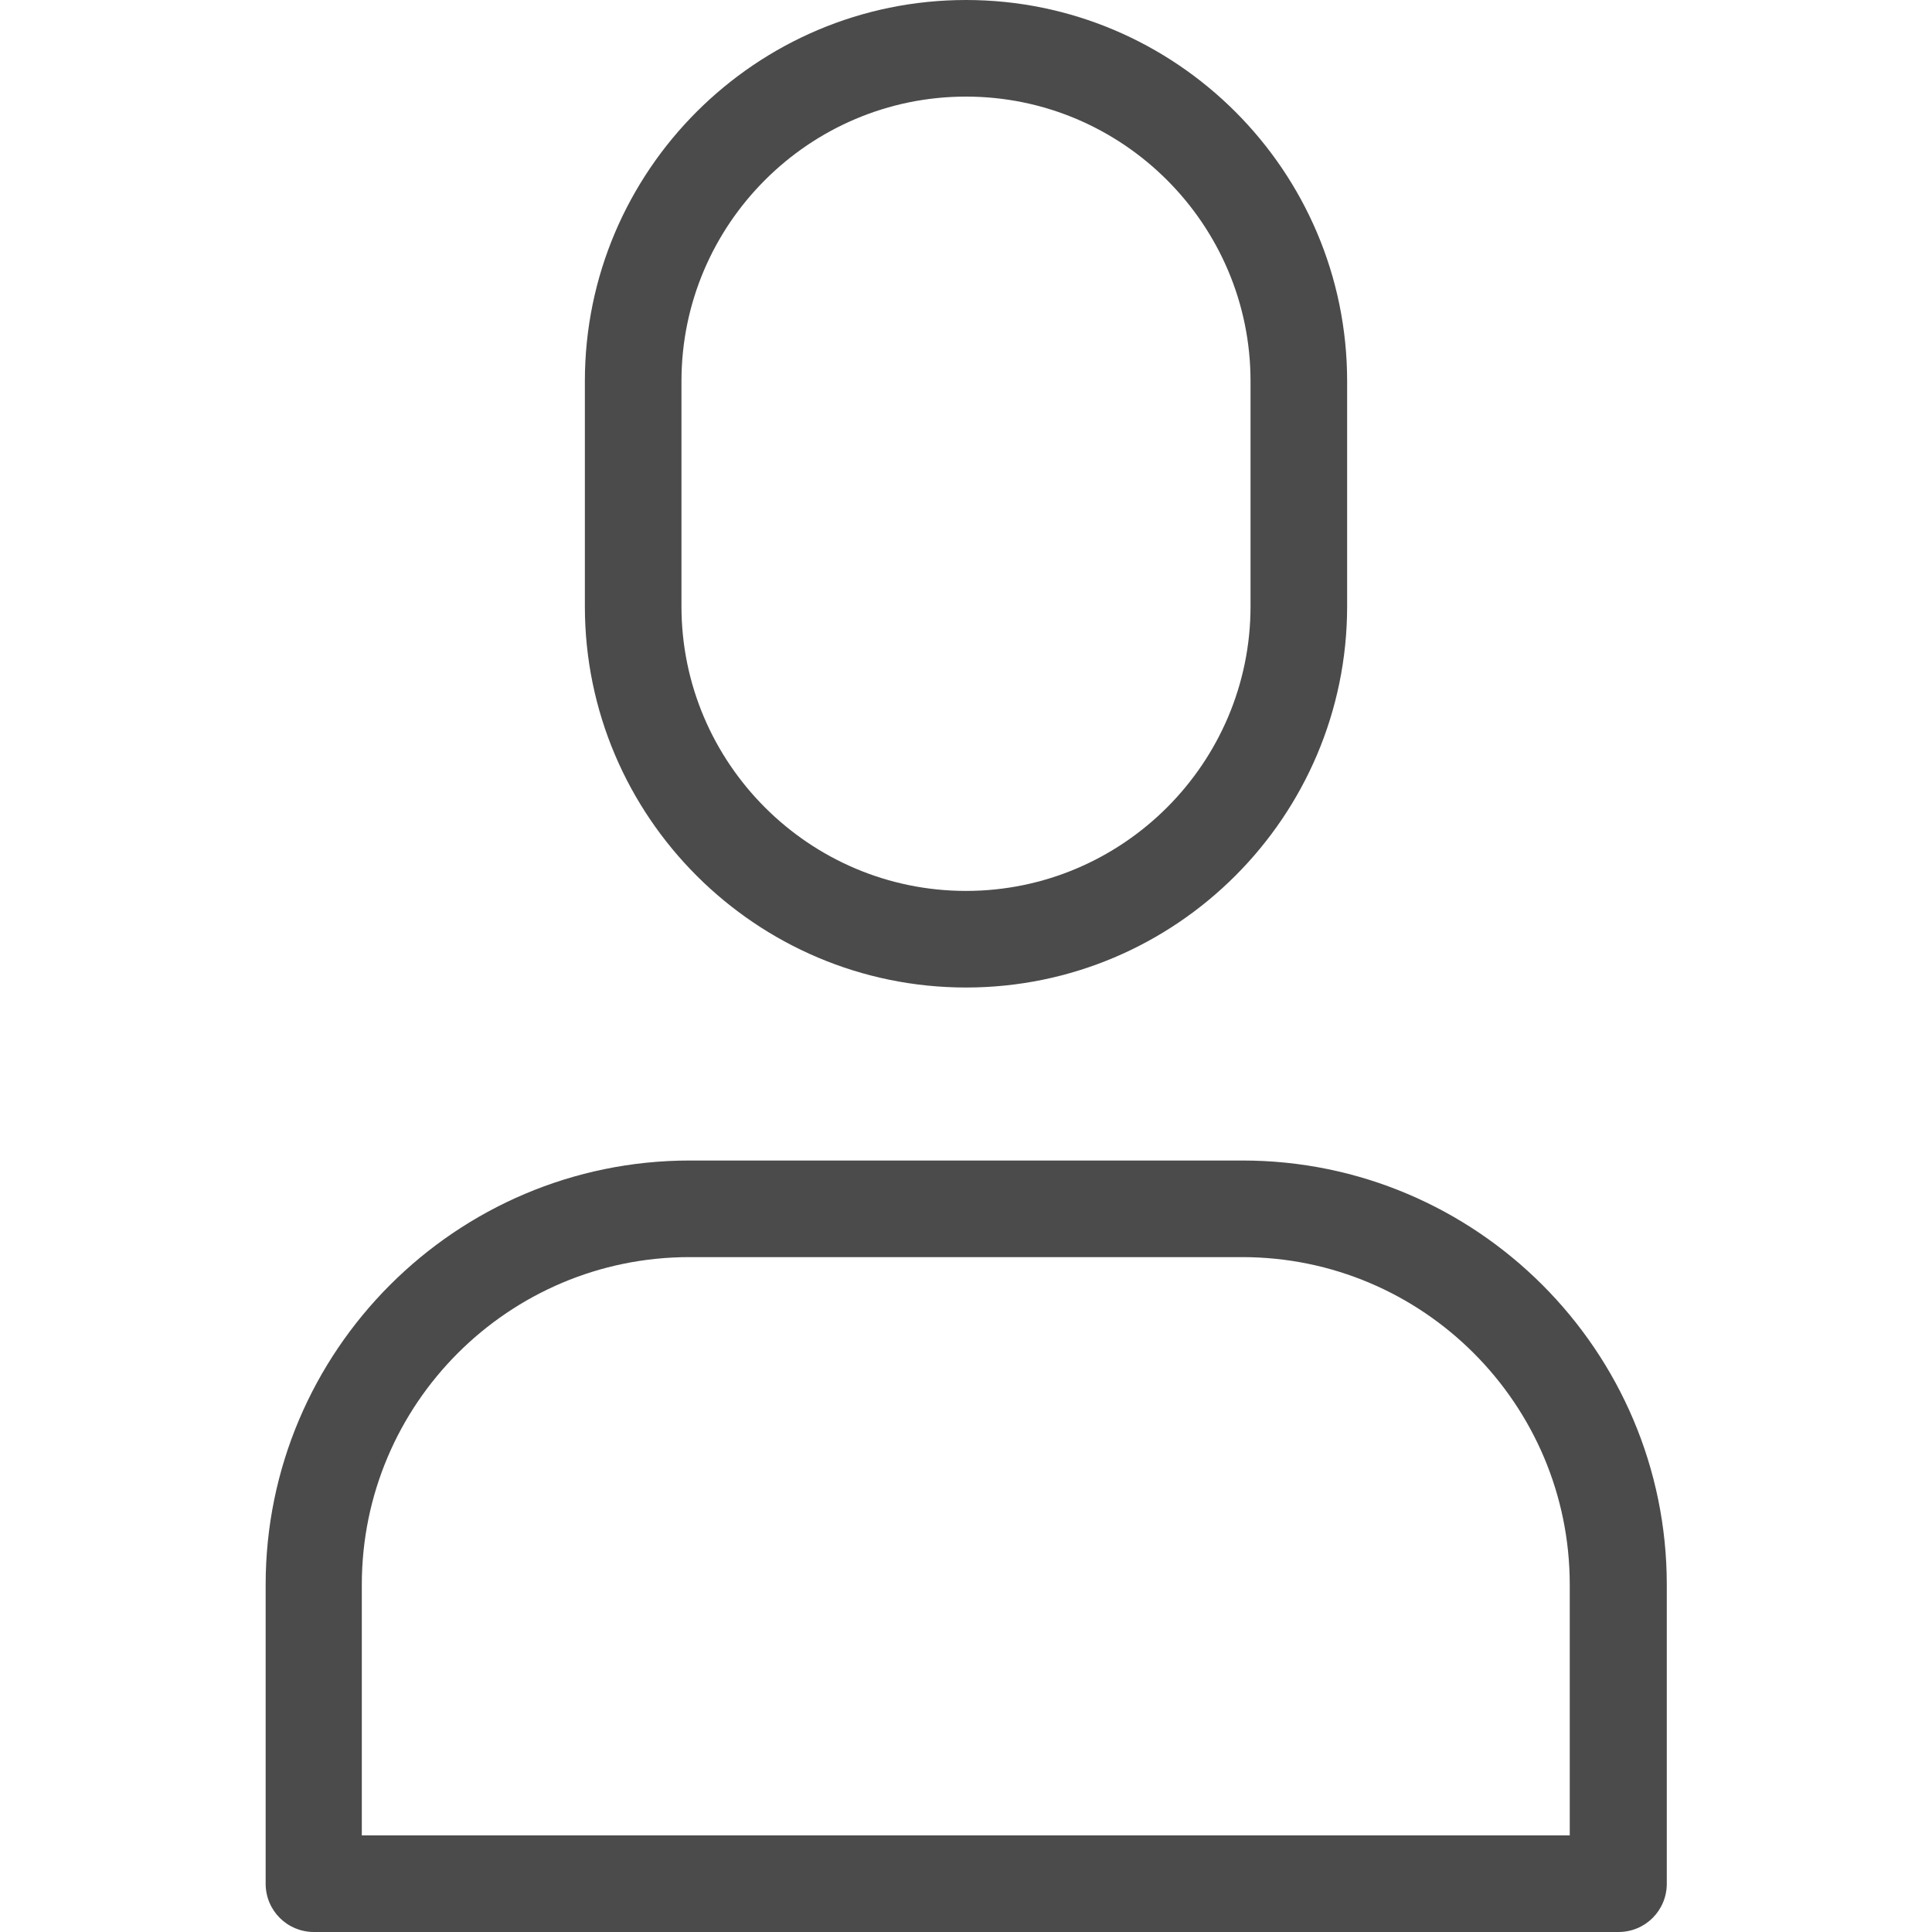
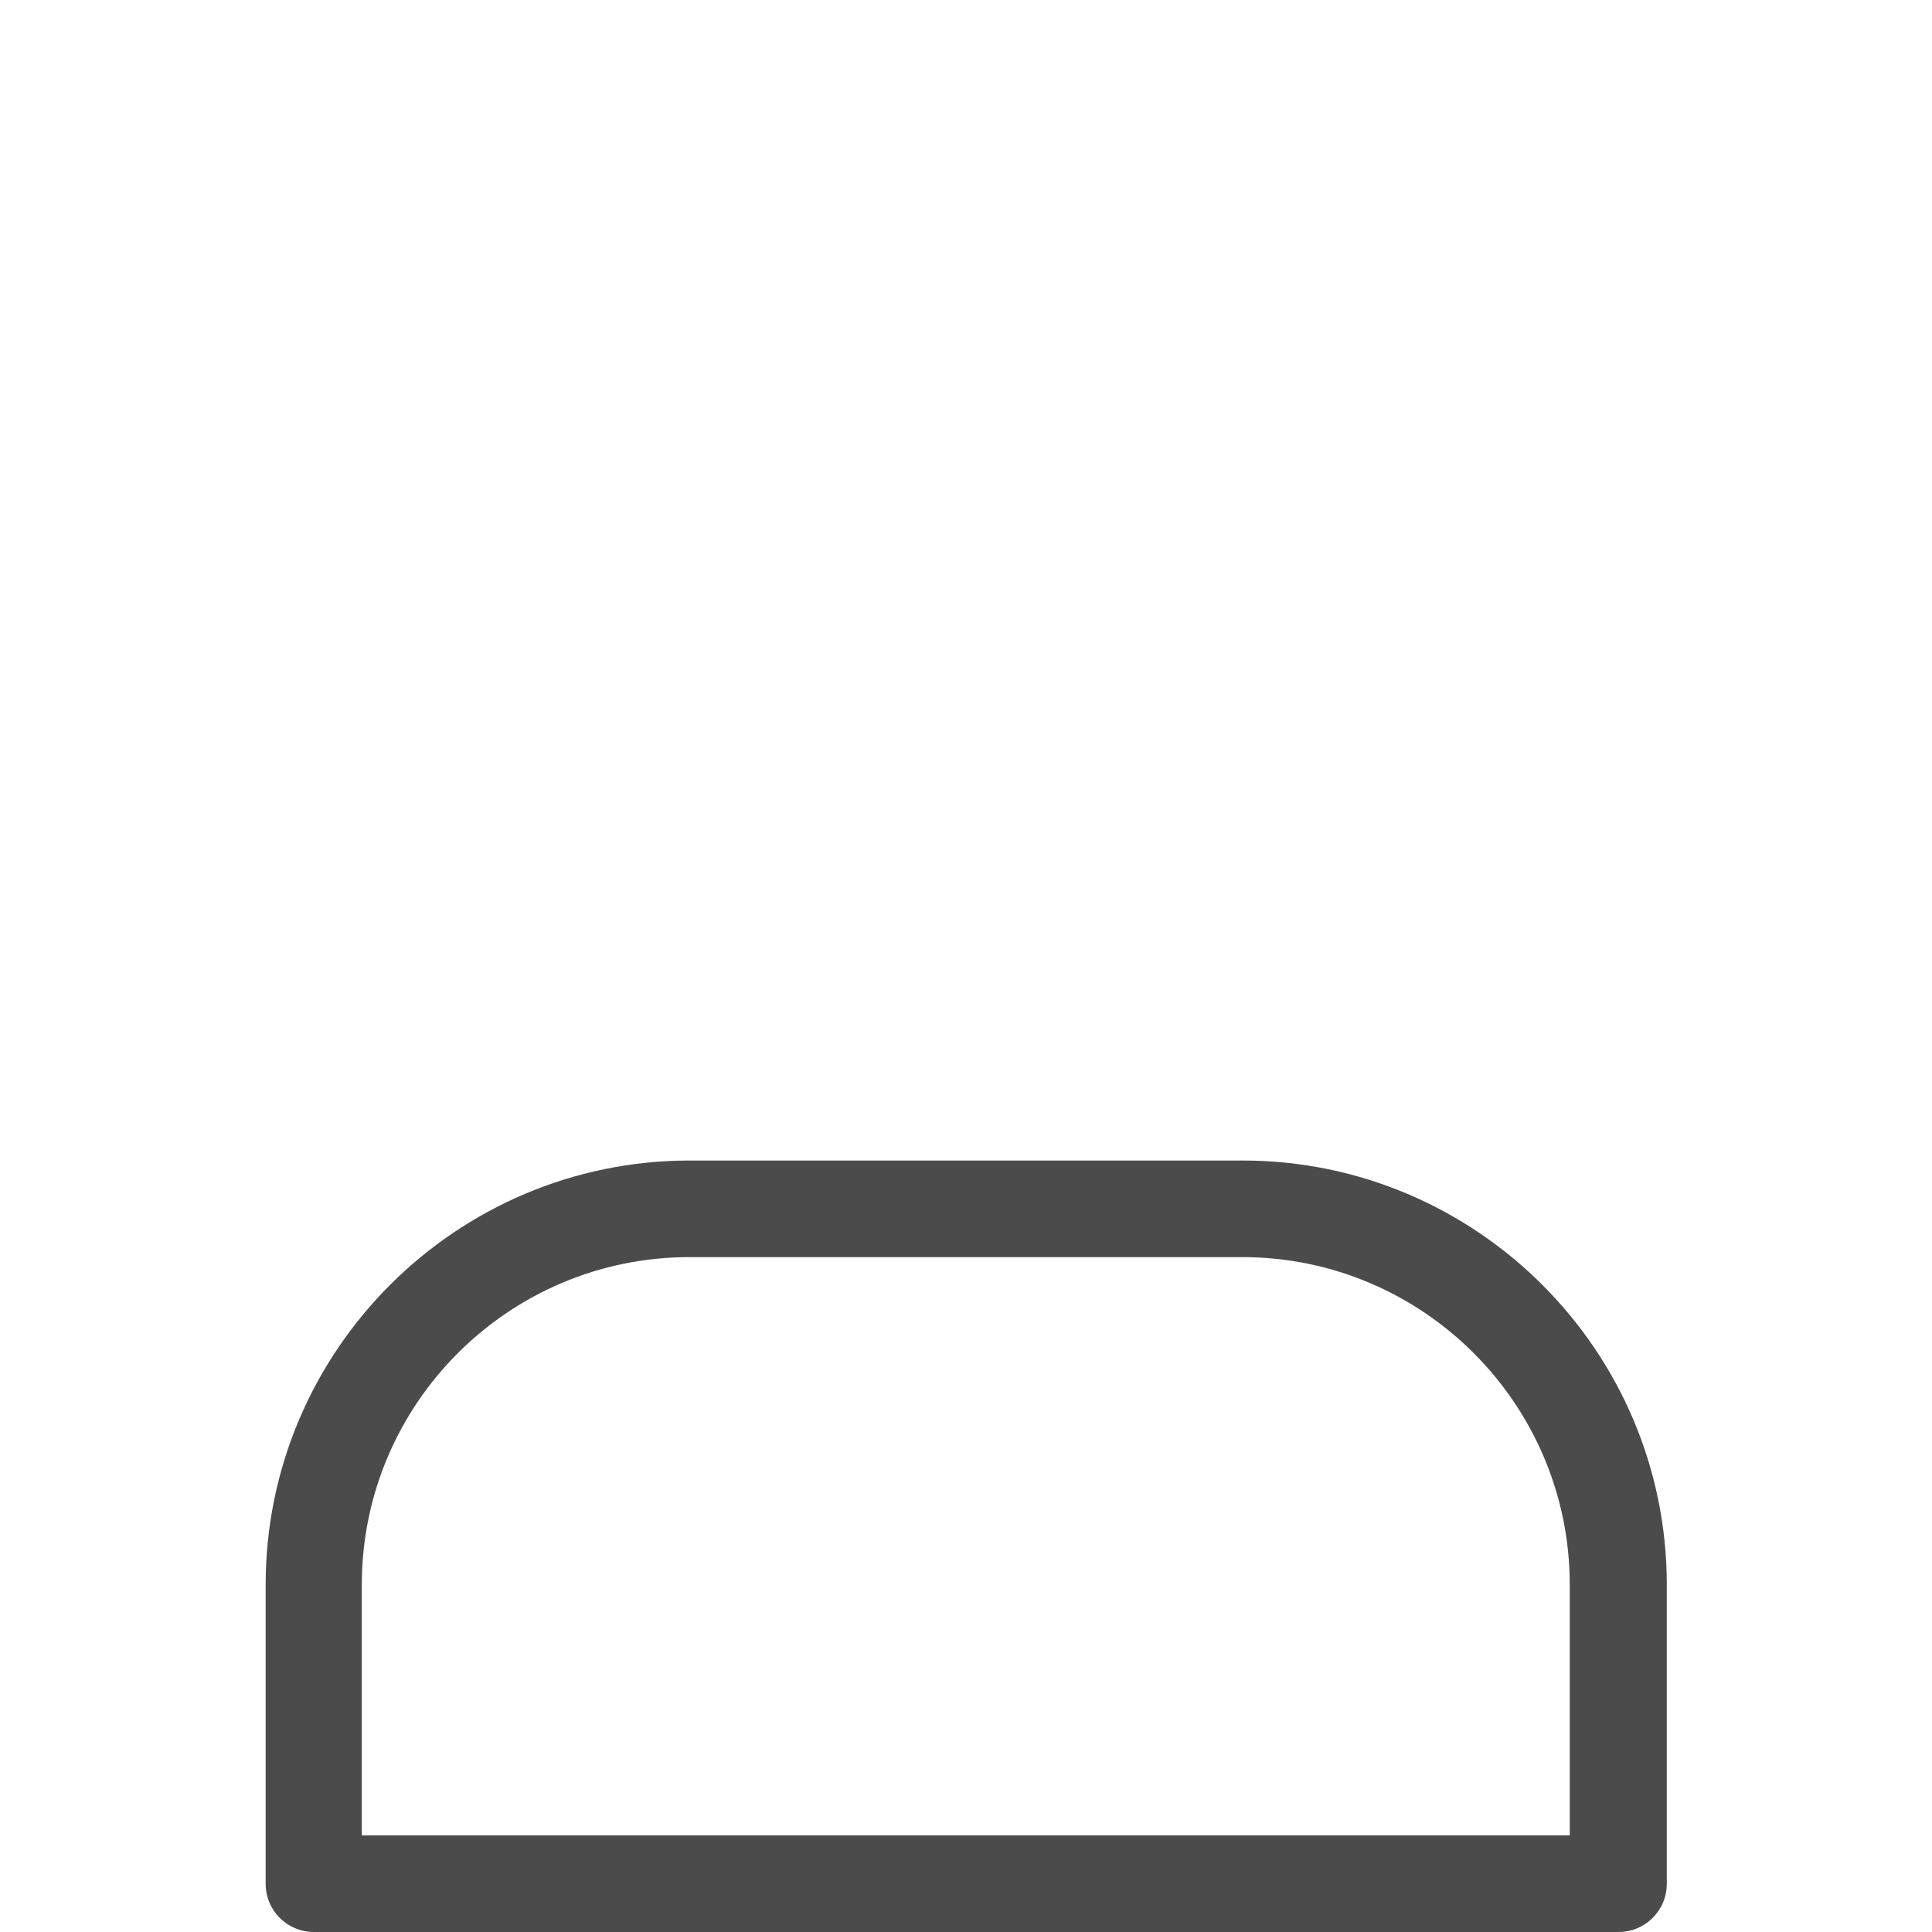
<svg xmlns="http://www.w3.org/2000/svg" id="_レイヤー_1" width="44" height="44" viewBox="0 0 44 44">
  <defs>
    <style>.cls-1{fill:#4b4b4b;}</style>
  </defs>
-   <path class="cls-1" d="m22,22.49c-4.78,0-8.68-3.89-8.68-8.68v-5.13C13.32,3.89,17.22,0,22,0s8.68,3.89,8.68,8.68v5.13c0,4.78-3.89,8.68-8.68,8.68Zm0-20.29c-3.57,0-6.48,2.91-6.48,6.48v5.13c0,3.57,2.91,6.48,6.48,6.48s6.48-2.91,6.48-6.48v-5.13c0-3.57-2.91-6.48-6.48-6.48Z" />
  <path class="cls-1" d="m36.85,44H7.15c-.61,0-1.1-.49-1.1-1.1v-6.81c0-5.32,4.33-9.66,9.66-9.66h12.59c5.32,0,9.66,4.33,9.66,9.66v6.81c0,.61-.49,1.1-1.1,1.1Zm-28.6-2.2h27.5v-5.71c0-4.11-3.34-7.46-7.46-7.46h-12.59c-4.11,0-7.46,3.34-7.46,7.46v5.71Z" />
</svg>